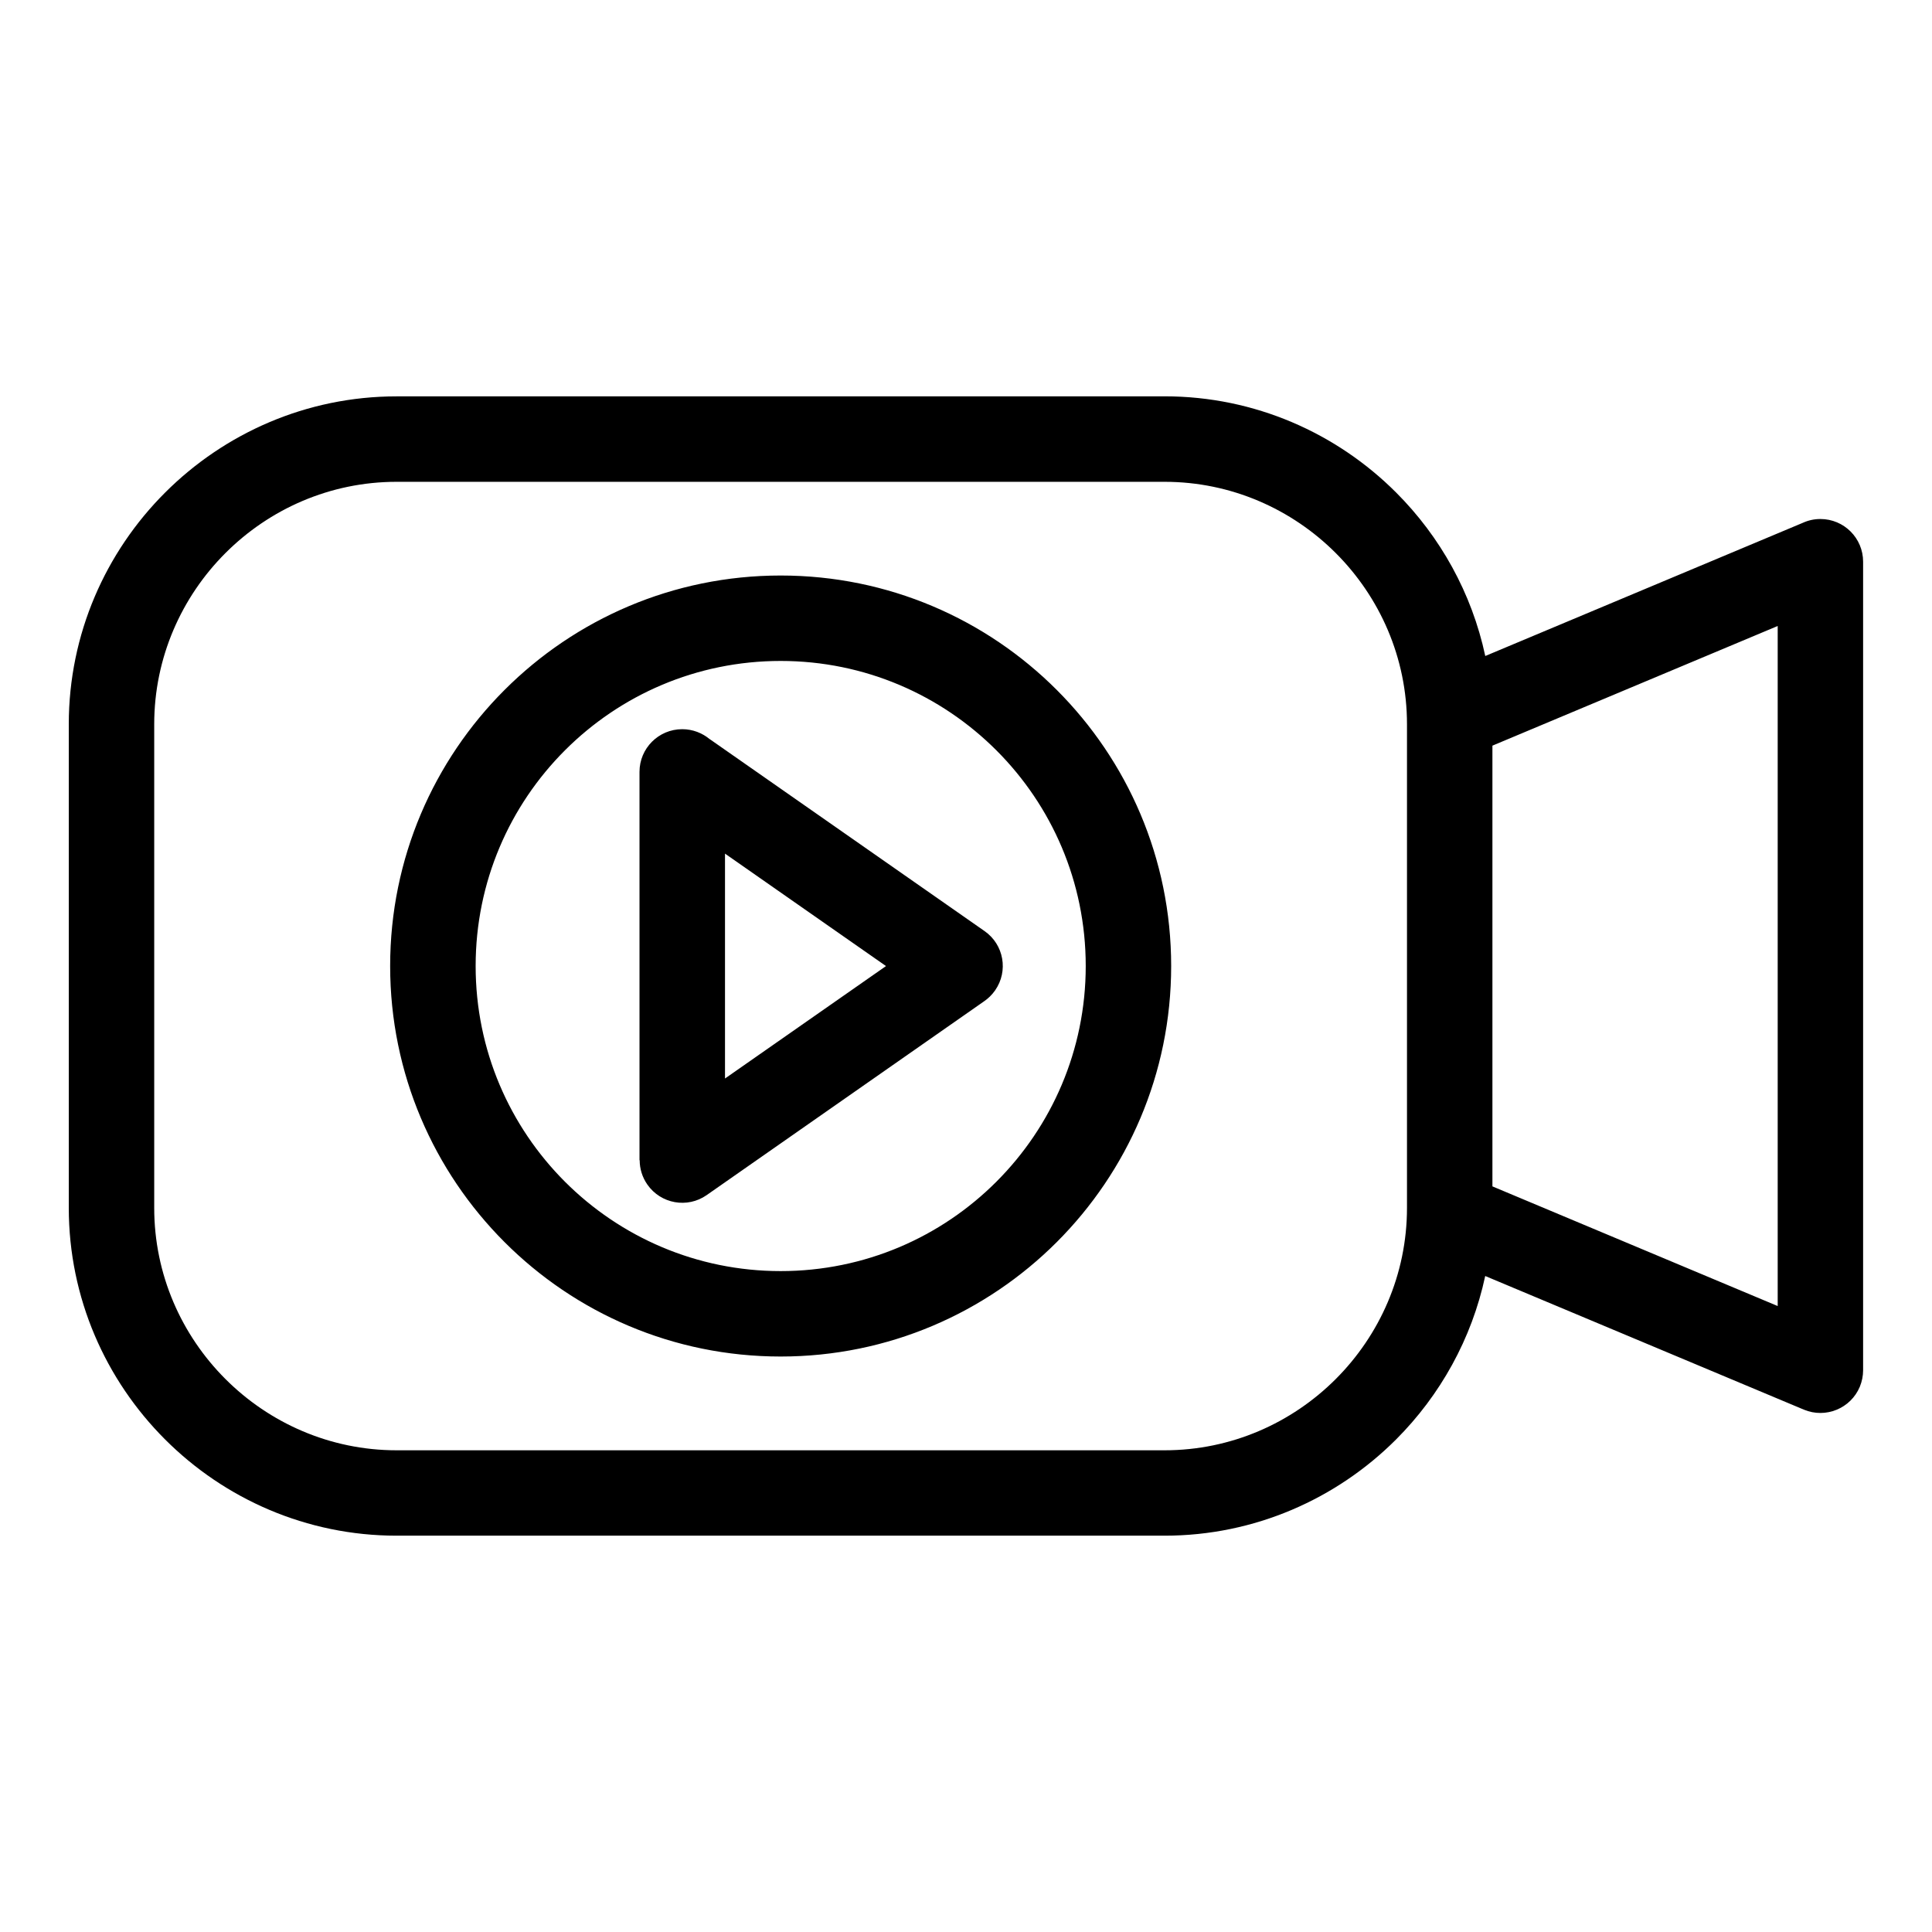
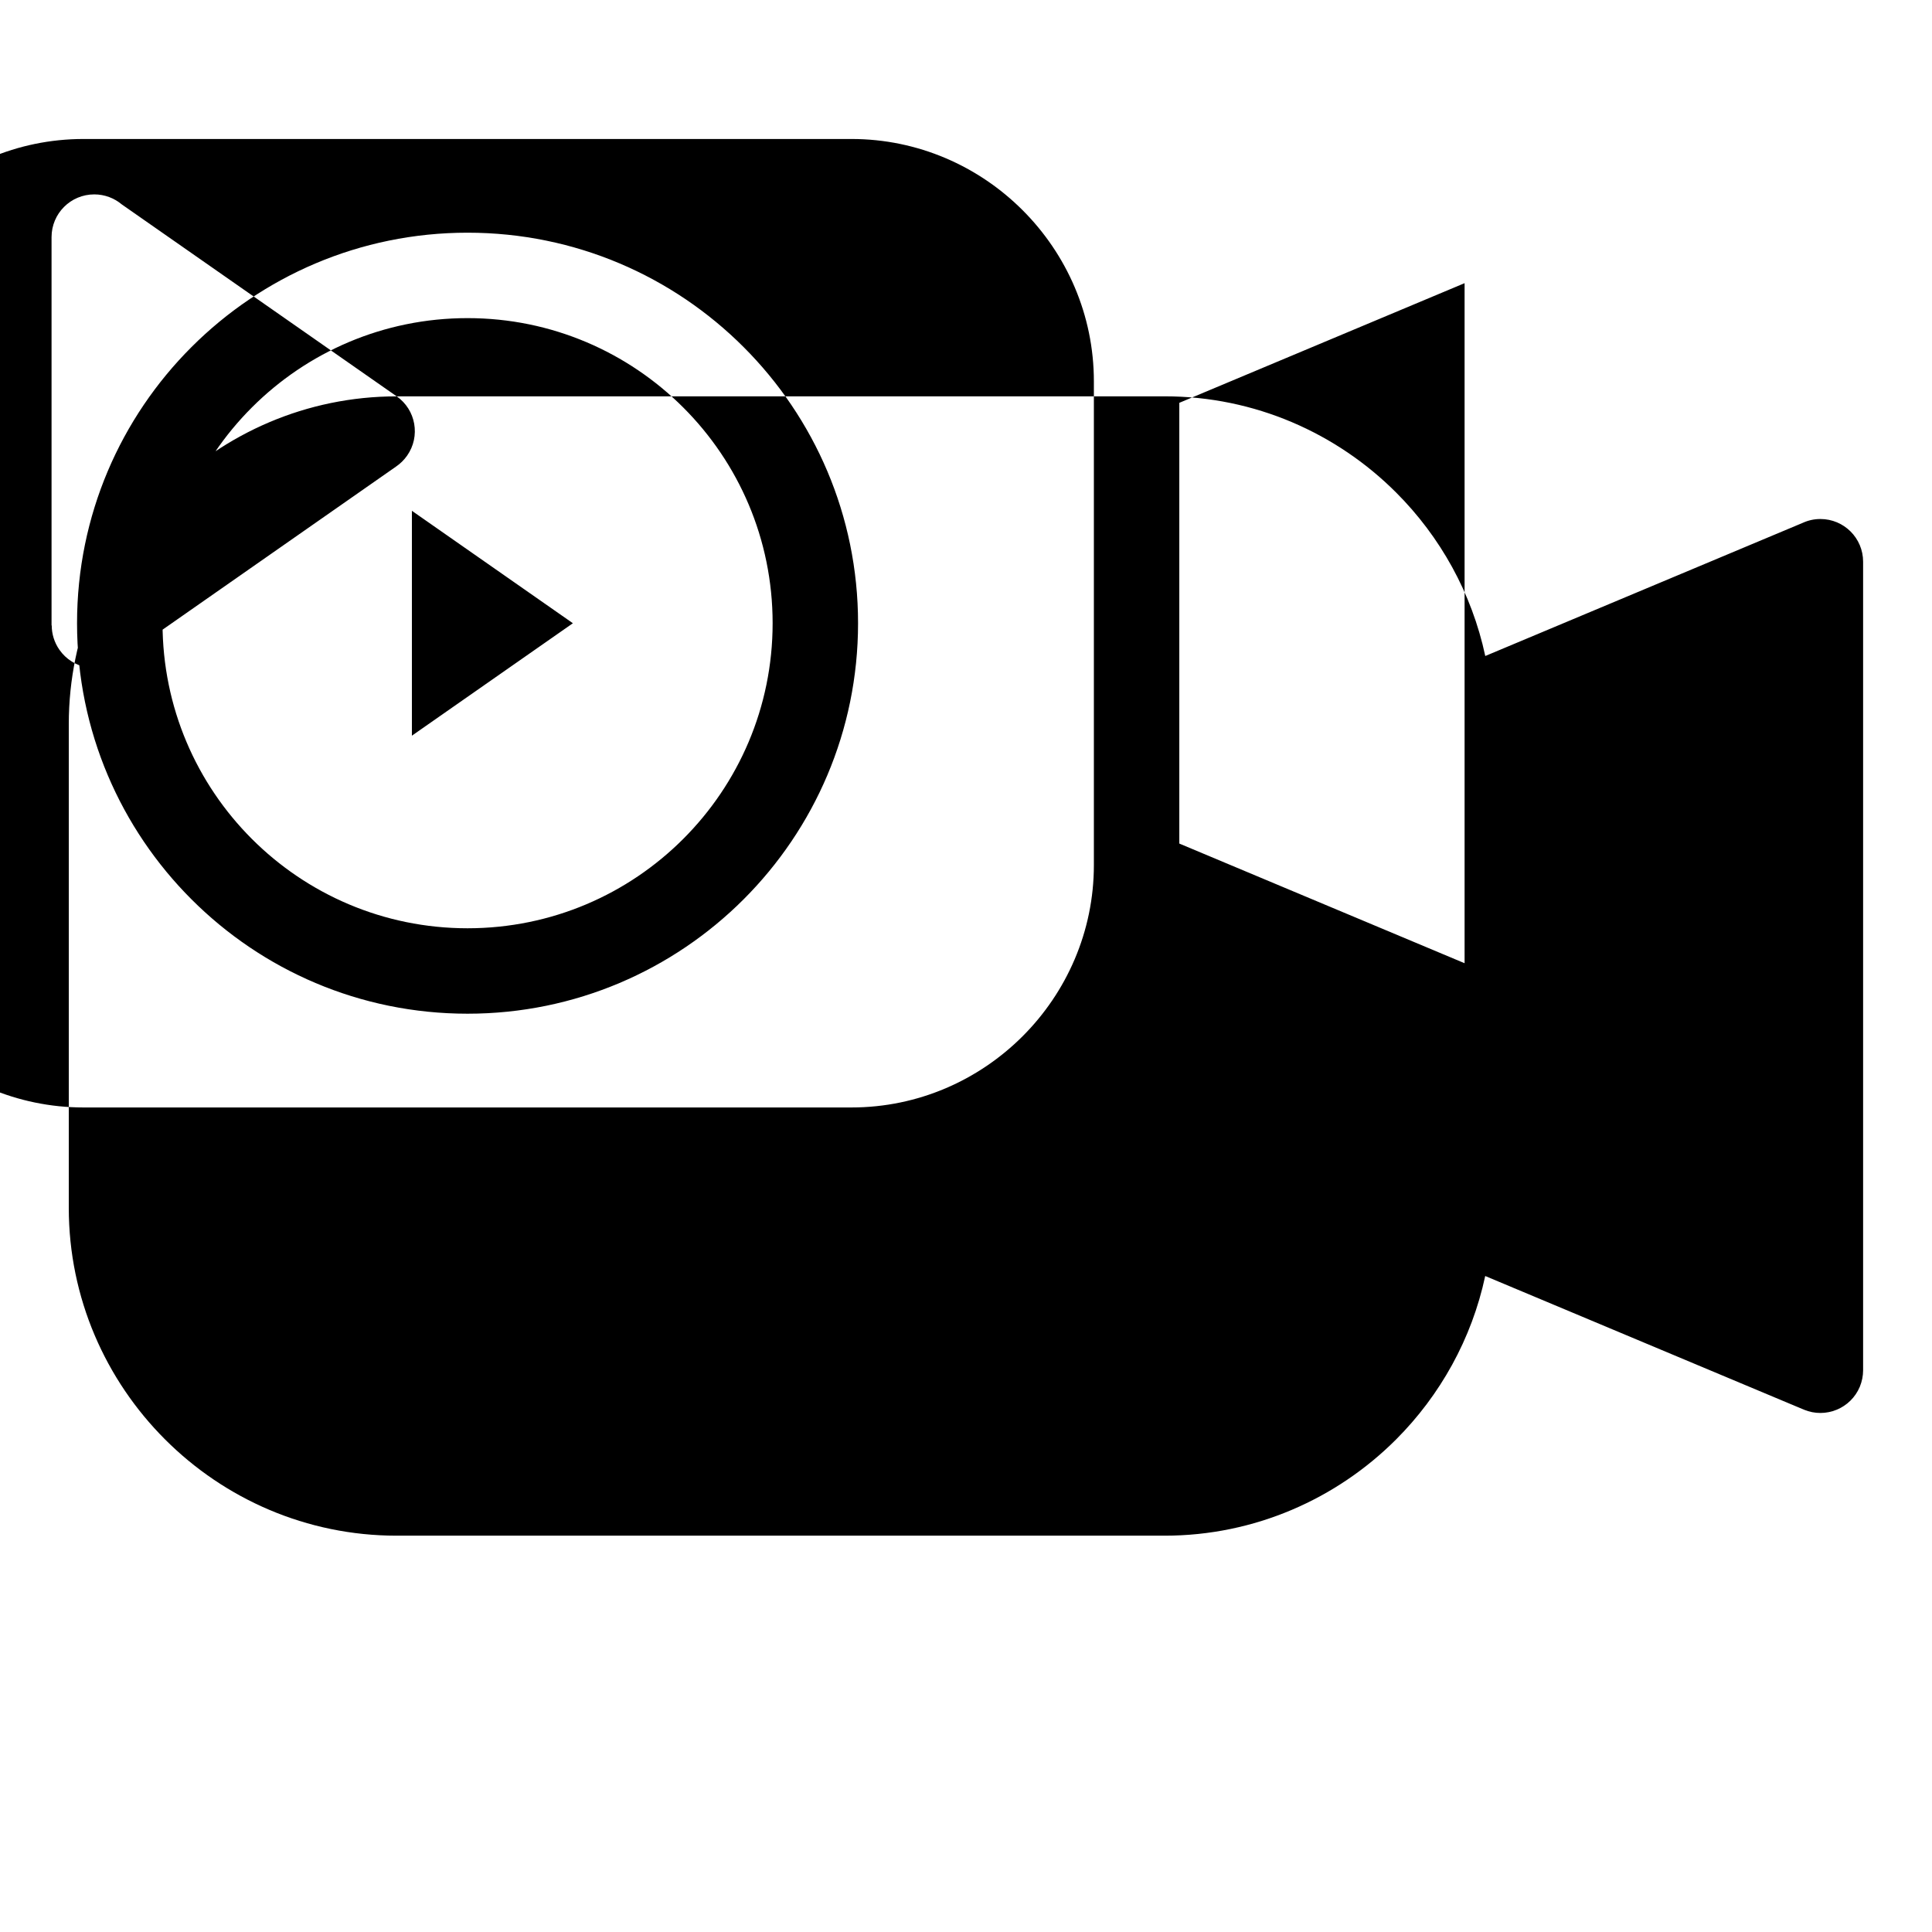
<svg xmlns="http://www.w3.org/2000/svg" fill="#000000" width="800px" height="800px" version="1.1" viewBox="144 144 512 512">
-   <path d="m249.12 249.03h203.52c23.895 0 45.629 9.766 61.363 25.512 11.668 11.668 20.043 26.617 23.609 43.305l84.113-35.277c1.438-0.664 3.023-1.027 4.699-1.027 6.258 0 11.32 5.062 11.32 11.32v214.26c0 1.465-0.289 2.949-0.875 4.383-2.418 5.758-9.055 8.48-14.828 6.062l-84.445-35.414c-3.566 16.688-11.957 31.633-23.609 43.305-15.734 15.734-37.469 25.512-61.363 25.512h-203.52c-23.895 0-45.629-9.766-61.363-25.512-15.734-15.734-25.512-37.469-25.512-61.363v-128.18c0-23.895 9.766-45.629 25.512-61.363 15.734-15.734 37.469-25.512 61.363-25.512zm82.977 90.852 72.836 50.875c5.109 3.566 6.348 10.594 2.781 15.703-0.832 1.195-1.844 2.16-2.977 2.934l-73.473 51.328c-5.109 3.566-12.137 2.312-15.703-2.797-1.375-1.965-2.039-4.231-2.039-6.453h-0.047v-102.91c0-6.258 5.062-11.32 11.32-11.32 2.781 0 5.336 1.012 7.301 2.66zm46.688 60.125-42.652-29.789v59.598l42.652-29.789zm-27.902-103.49c28.582 0 54.441 11.578 73.168 30.32 18.727 18.727 30.32 44.602 30.32 73.168 0 28.582-11.594 54.441-30.32 73.168s-44.602 30.32-73.168 30.32c-28.582 0-54.441-11.578-73.168-30.32-18.727-18.727-30.32-44.602-30.32-73.168 0-28.582 11.578-54.441 30.32-73.168 18.727-18.727 44.602-30.32 73.168-30.32zm57.164 46.324c-14.629-14.629-34.84-23.684-57.164-23.684-22.324 0-42.531 9.039-57.164 23.684-14.629 14.629-23.668 34.84-23.668 57.164 0 22.324 9.039 42.531 23.668 57.164 14.629 14.629 34.84 23.684 57.164 23.684 22.324 0 42.531-9.039 57.164-23.684 14.629-14.629 23.684-34.84 23.684-57.164 0-22.324-9.039-42.531-23.684-57.164zm131.46-1.238v116.8l75.602 31.711v-180.22l-75.602 31.711zm-86.879-69.918h-203.52c-17.652 0-33.707 7.227-45.359 18.879-11.637 11.637-18.879 27.703-18.879 45.359v128.18c0 17.652 7.227 33.707 18.879 45.359 11.637 11.637 27.703 18.879 45.359 18.879h203.52c17.652 0 33.707-7.227 45.359-18.879 11.637-11.637 18.879-27.703 18.879-45.359v-128.18c0-17.652-7.227-33.707-18.879-45.359-11.637-11.637-27.703-18.879-45.359-18.879z" />
+   <path d="m249.12 249.03h203.52c23.895 0 45.629 9.766 61.363 25.512 11.668 11.668 20.043 26.617 23.609 43.305l84.113-35.277c1.438-0.664 3.023-1.027 4.699-1.027 6.258 0 11.32 5.062 11.32 11.32v214.26c0 1.465-0.289 2.949-0.875 4.383-2.418 5.758-9.055 8.48-14.828 6.062l-84.445-35.414c-3.566 16.688-11.957 31.633-23.609 43.305-15.734 15.734-37.469 25.512-61.363 25.512h-203.52c-23.895 0-45.629-9.766-61.363-25.512-15.734-15.734-25.512-37.469-25.512-61.363v-128.18c0-23.895 9.766-45.629 25.512-61.363 15.734-15.734 37.469-25.512 61.363-25.512zc5.109 3.566 6.348 10.594 2.781 15.703-0.832 1.195-1.844 2.16-2.977 2.934l-73.473 51.328c-5.109 3.566-12.137 2.312-15.703-2.797-1.375-1.965-2.039-4.231-2.039-6.453h-0.047v-102.91c0-6.258 5.062-11.32 11.32-11.32 2.781 0 5.336 1.012 7.301 2.66zm46.688 60.125-42.652-29.789v59.598l42.652-29.789zm-27.902-103.49c28.582 0 54.441 11.578 73.168 30.32 18.727 18.727 30.32 44.602 30.32 73.168 0 28.582-11.594 54.441-30.32 73.168s-44.602 30.32-73.168 30.32c-28.582 0-54.441-11.578-73.168-30.32-18.727-18.727-30.32-44.602-30.32-73.168 0-28.582 11.578-54.441 30.32-73.168 18.727-18.727 44.602-30.32 73.168-30.32zm57.164 46.324c-14.629-14.629-34.84-23.684-57.164-23.684-22.324 0-42.531 9.039-57.164 23.684-14.629 14.629-23.668 34.84-23.668 57.164 0 22.324 9.039 42.531 23.668 57.164 14.629 14.629 34.84 23.684 57.164 23.684 22.324 0 42.531-9.039 57.164-23.684 14.629-14.629 23.684-34.84 23.684-57.164 0-22.324-9.039-42.531-23.684-57.164zm131.46-1.238v116.8l75.602 31.711v-180.22l-75.602 31.711zm-86.879-69.918h-203.52c-17.652 0-33.707 7.227-45.359 18.879-11.637 11.637-18.879 27.703-18.879 45.359v128.18c0 17.652 7.227 33.707 18.879 45.359 11.637 11.637 27.703 18.879 45.359 18.879h203.52c17.652 0 33.707-7.227 45.359-18.879 11.637-11.637 18.879-27.703 18.879-45.359v-128.18c0-17.652-7.227-33.707-18.879-45.359-11.637-11.637-27.703-18.879-45.359-18.879z" />
</svg>